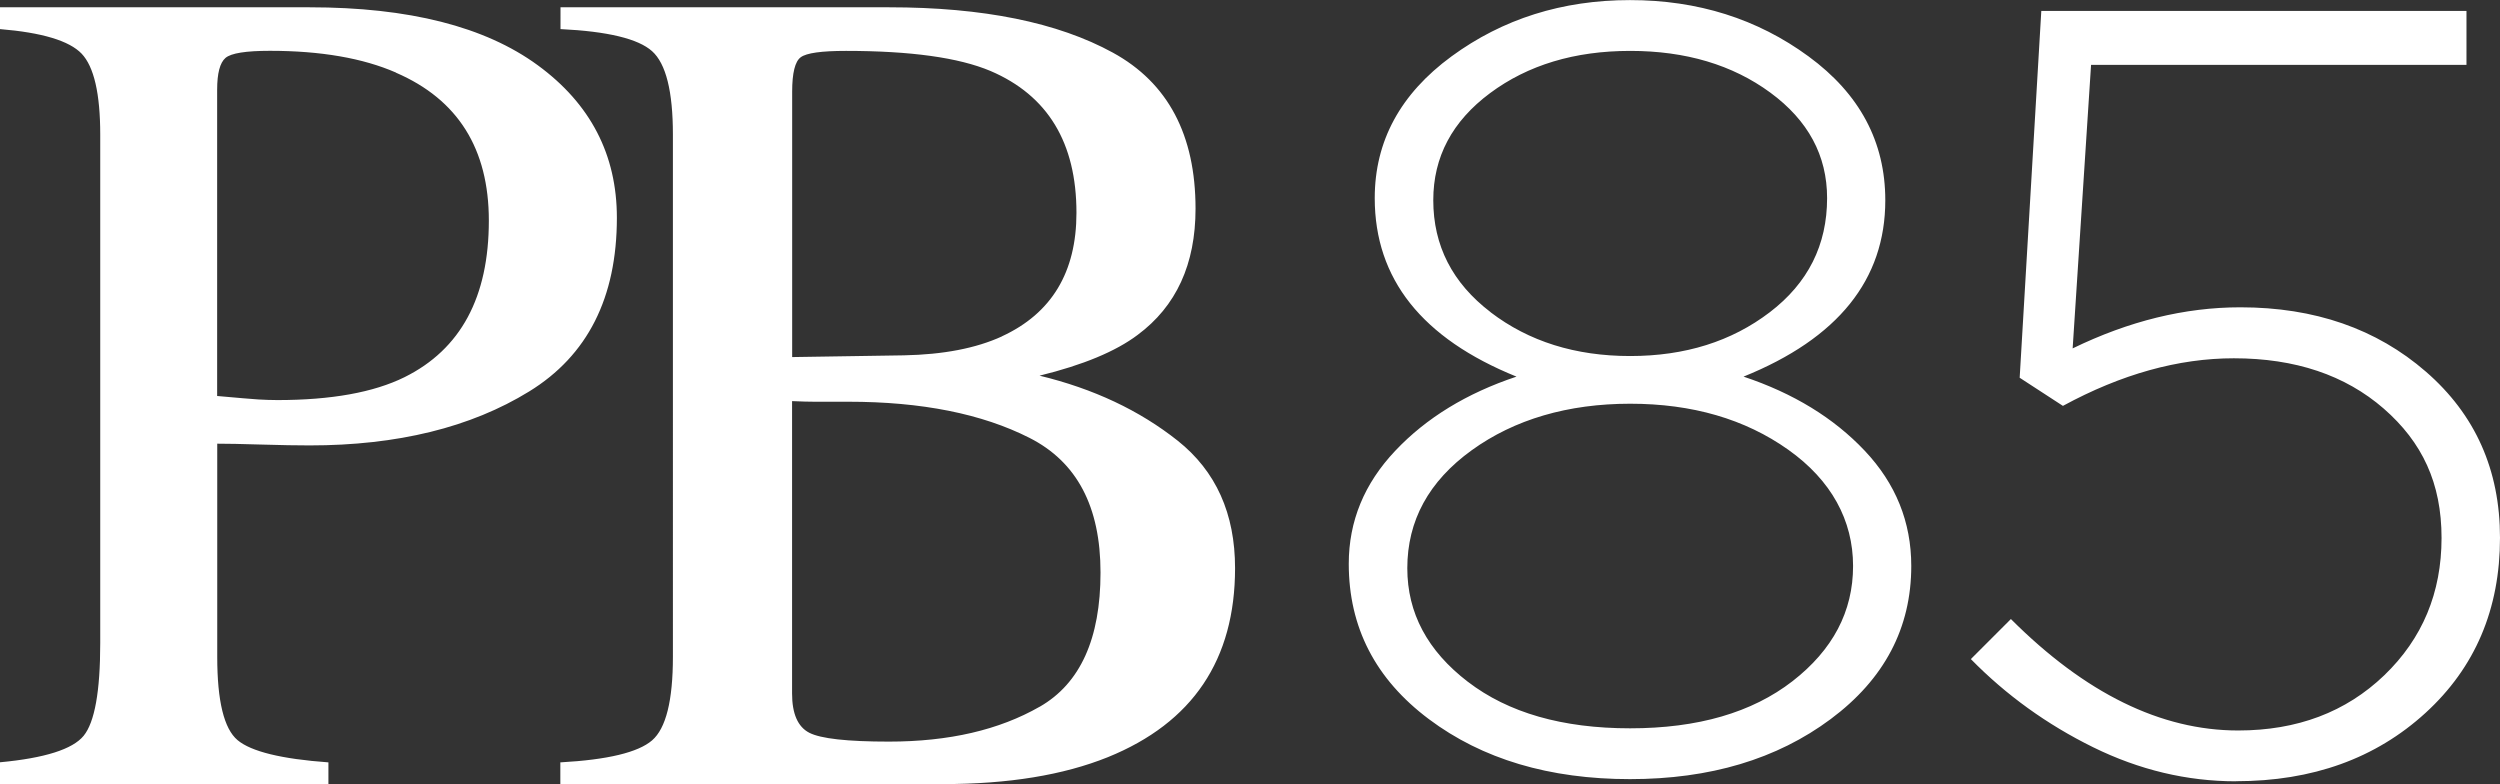
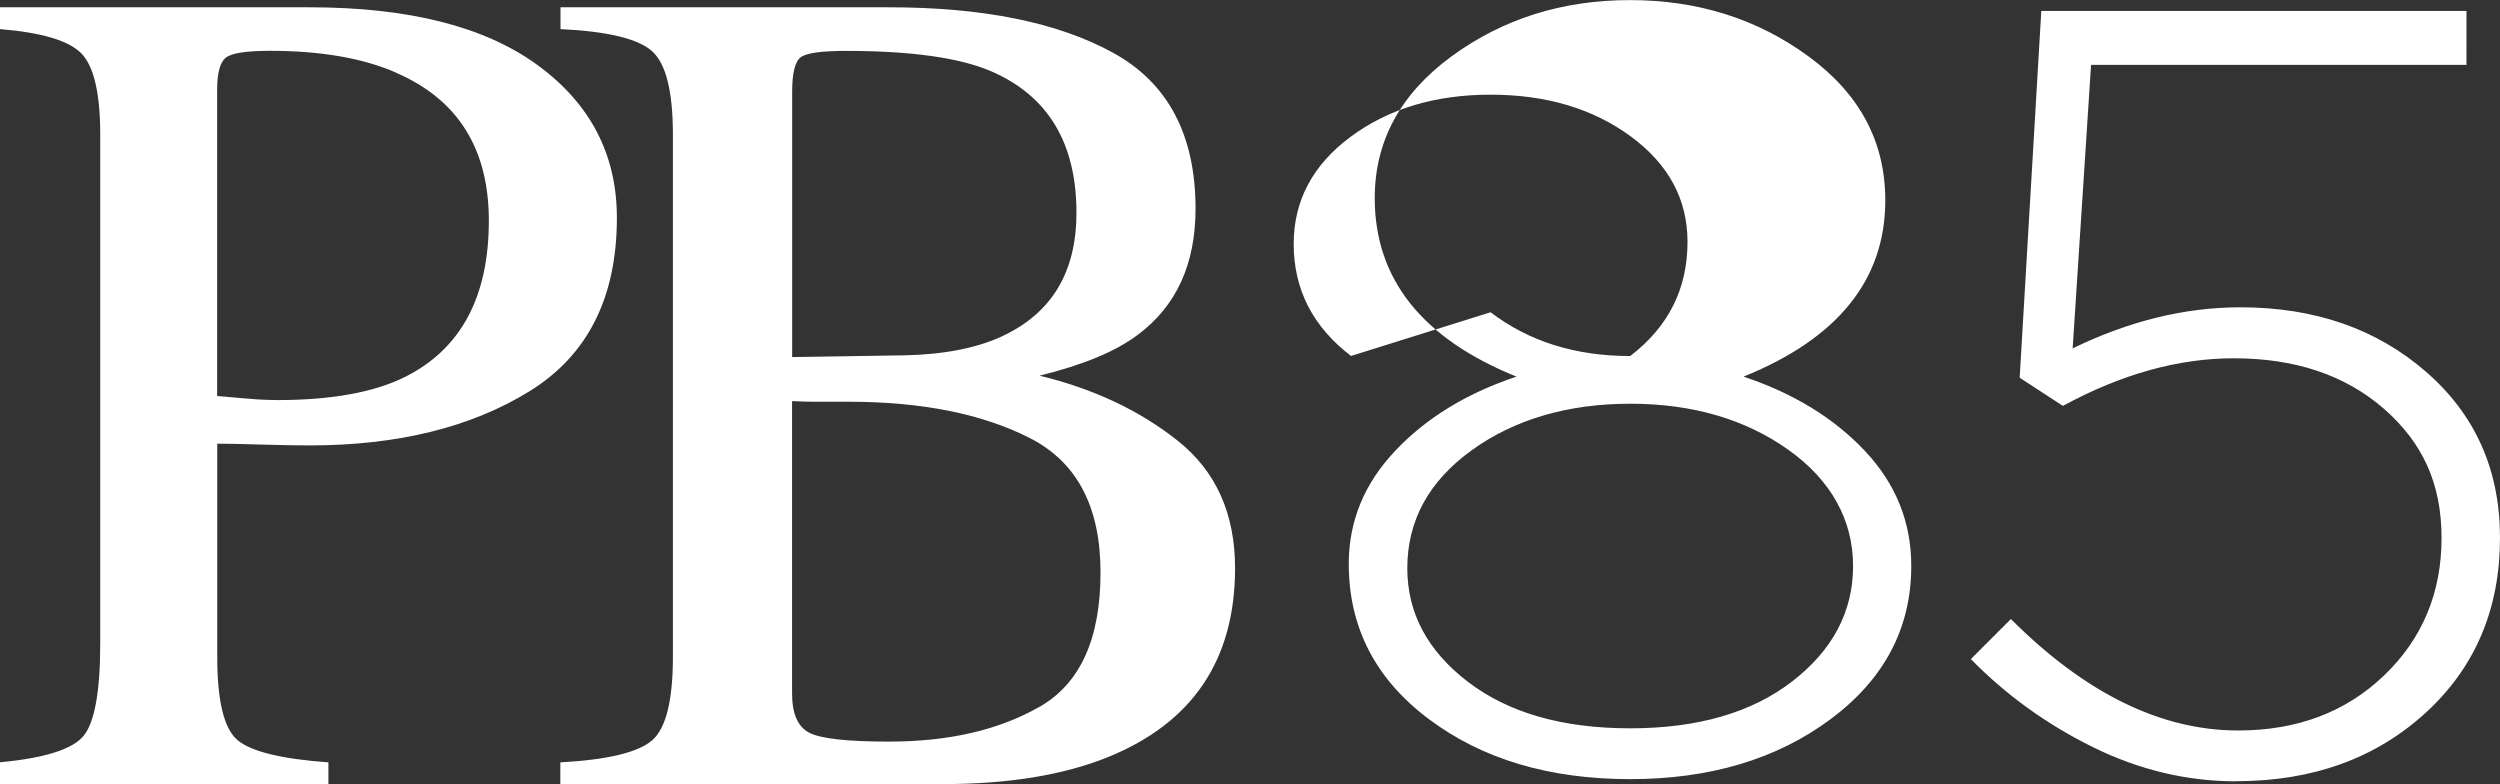
<svg xmlns="http://www.w3.org/2000/svg" id="a" data-name="Layer 1" viewBox="0 0 287.82 90.27">
  <rect x="0" y="0" width="287.82" height="90.27" fill="#333333" stroke="none" />
-   <path d="M45.6,8.36c-3.83-1.67-8.67-2.51-14.52-2.51-2.77,0-4.48,.27-5.12,.82-.64,.55-.96,1.77-.96,3.66V45.59c2.42,.22,4,.35,4.75,.4,.75,.04,1.48,.07,2.18,.07,6.2,0,11.09-.88,14.65-2.64,6.47-3.21,9.7-9.22,9.7-18.02,0-8.27-3.56-13.95-10.69-17.03M0,87.76c5.15-.48,8.36-1.5,9.63-3.05,1.27-1.56,1.91-5.11,1.91-10.67V15.49c0-4.71-.72-7.81-2.14-9.31C7.97,4.69,4.84,3.75,0,3.35V.84H35.64c11.44,0,20.19,2.22,26.27,6.67,6.07,4.44,9.11,10.3,9.11,17.56,0,9.2-3.37,15.86-10.1,20-6.73,4.14-15.16,6.21-25.28,6.21-1.45,0-3.31-.03-5.58-.1-2.27-.07-3.95-.1-5.05-.1v24.55c0,5.08,.78,8.27,2.34,9.58,1.56,1.31,5.05,2.17,10.46,2.56v2.51H0v-2.51Zm119.71-6.4c4.66-2.68,6.99-7.83,6.99-15.44s-2.72-12.74-8.18-15.51c-5.46-2.77-12.41-4.16-20.86-4.16h-3.93c-.55,0-1.4-.02-2.54-.07v33.66c0,2.33,.66,3.84,1.98,4.52,1.32,.68,4.38,1.02,9.17,1.02,6.91,0,12.69-1.34,17.36-4.02m-4.35-42.64c5.72-2.64,8.58-7.38,8.58-14.22,0-8.07-3.3-13.51-9.9-16.33-3.65-1.54-9.19-2.31-16.63-2.31-2.82,0-4.55,.24-5.21,.73-.66,.48-.99,1.81-.99,3.97v30.55l12.87-.2c4.53-.09,8.29-.81,11.28-2.18m-50.82,49.04c5.43-.3,8.94-1.15,10.54-2.53,1.6-1.38,2.4-4.58,2.4-9.62V15.49c0-4.97-.8-8.17-2.4-9.6-1.6-1.43-5.11-2.28-10.54-2.54V.84h37.84c10.81,0,19.4,1.74,25.75,5.22,6.35,3.48,9.52,9.47,9.52,17.97,0,6.39-2.22,11.23-6.67,14.53-2.51,1.89-6.27,3.46-11.29,4.69,6.2,1.5,11.5,3.99,15.91,7.49,4.4,3.5,6.6,8.39,6.6,14.67,0,10.55-4.88,17.8-14.64,21.76-5.14,2.07-11.47,3.1-18.99,3.1h-44.05v-2.51Zm123.14,1.93c-9.3,0-17.02-2.3-23.17-6.91-6.15-4.61-9.22-10.57-9.22-17.88,0-4.9,1.78-9.24,5.36-13.02,3.57-3.78,8.22-6.62,13.95-8.53-10.88-4.4-16.32-11.25-16.32-20.55,0-6.56,2.95-12,8.84-16.32,5.9-4.32,12.75-6.48,20.55-6.48s14.66,2.16,20.55,6.48c5.9,4.32,8.84,9.84,8.84,16.57,0,9.14-5.44,15.9-16.32,20.3,5.73,1.91,10.38,4.75,13.95,8.53,3.57,3.78,5.36,8.2,5.36,13.27,0,7.14-3.09,13.02-9.28,17.63-6.19,4.61-13.89,6.91-23.11,6.91Zm-18.68-11.21c4.65,3.57,10.88,5.36,18.68,5.36s14.03-1.81,18.69-5.42c4.65-3.61,6.98-8.03,6.98-13.27s-2.49-9.86-7.47-13.39c-4.98-3.53-11.05-5.29-18.19-5.29s-13.31,1.79-18.25,5.36c-4.94,3.57-7.41,8.1-7.41,13.58,0,5.15,2.32,9.51,6.98,13.08Zm2.62-42.54c4.4,3.36,9.76,5.04,16.07,5.04s11.67-1.68,16.07-5.04c4.4-3.36,6.6-7.74,6.6-13.14,0-4.9-2.18-8.95-6.54-12.15-4.36-3.2-9.74-4.8-16.13-4.8s-11.77,1.62-16.13,4.86c-4.36,3.24-6.54,7.35-6.54,12.33,0,5.23,2.2,9.53,6.6,12.89Zm85.81,54c-5.65,0-11.13-1.31-16.44-3.92-5.32-2.62-10.01-6-14.08-10.15l4.61-4.61c8.55,8.55,17.27,12.83,26.16,12.83,6.81,0,12.41-2.12,16.82-6.35,4.4-4.23,6.6-9.51,6.6-15.82s-2.22-11.02-6.66-14.89c-4.44-3.86-10.2-5.79-17.25-5.79-6.4,0-12.96,1.83-19.68,5.48l-4.98-3.24,2.49-42.23h48.95V7.47h-43.22l-2.12,32.64c6.48-3.15,12.91-4.73,19.31-4.73,8.55,0,15.67,2.47,21.36,7.41,5.69,4.94,8.53,11.32,8.53,19.12,0,8.22-2.86,14.95-8.59,20.18s-13,7.85-21.8,7.85Z" fill="#fff" />
+   <path d="M45.6,8.36c-3.83-1.67-8.67-2.51-14.52-2.51-2.77,0-4.48,.27-5.12,.82-.64,.55-.96,1.77-.96,3.66V45.59c2.42,.22,4,.35,4.75,.4,.75,.04,1.48,.07,2.18,.07,6.2,0,11.09-.88,14.65-2.64,6.47-3.21,9.7-9.22,9.7-18.02,0-8.27-3.56-13.95-10.69-17.03M0,87.76c5.15-.48,8.36-1.5,9.63-3.05,1.27-1.56,1.91-5.11,1.91-10.67V15.49c0-4.71-.72-7.81-2.14-9.31C7.97,4.69,4.84,3.75,0,3.35V.84H35.64c11.44,0,20.19,2.22,26.27,6.67,6.07,4.44,9.11,10.3,9.11,17.56,0,9.2-3.37,15.86-10.1,20-6.73,4.14-15.16,6.21-25.28,6.21-1.45,0-3.31-.03-5.58-.1-2.27-.07-3.95-.1-5.05-.1v24.55c0,5.08,.78,8.27,2.34,9.58,1.56,1.31,5.05,2.17,10.46,2.56v2.51H0v-2.51Zm119.71-6.4c4.66-2.68,6.99-7.83,6.99-15.44s-2.72-12.74-8.18-15.51c-5.46-2.77-12.41-4.16-20.86-4.16h-3.93c-.55,0-1.4-.02-2.54-.07v33.66c0,2.33,.66,3.84,1.98,4.52,1.32,.68,4.38,1.02,9.17,1.02,6.91,0,12.69-1.34,17.36-4.02m-4.35-42.64c5.72-2.64,8.58-7.38,8.58-14.22,0-8.07-3.3-13.51-9.9-16.33-3.65-1.54-9.19-2.31-16.63-2.31-2.82,0-4.55,.24-5.21,.73-.66,.48-.99,1.81-.99,3.97v30.55l12.87-.2c4.53-.09,8.29-.81,11.28-2.18m-50.82,49.04c5.43-.3,8.94-1.15,10.54-2.53,1.6-1.38,2.4-4.58,2.4-9.62V15.49c0-4.97-.8-8.17-2.4-9.6-1.6-1.43-5.11-2.28-10.54-2.54V.84h37.84c10.81,0,19.4,1.74,25.75,5.22,6.35,3.48,9.52,9.47,9.52,17.97,0,6.39-2.22,11.23-6.67,14.53-2.51,1.89-6.27,3.46-11.29,4.69,6.2,1.5,11.5,3.99,15.91,7.49,4.4,3.5,6.6,8.39,6.6,14.67,0,10.55-4.88,17.8-14.64,21.76-5.14,2.07-11.47,3.1-18.99,3.1h-44.05v-2.51Zm123.14,1.93c-9.3,0-17.02-2.3-23.17-6.91-6.15-4.61-9.22-10.57-9.22-17.88,0-4.9,1.78-9.24,5.36-13.02,3.57-3.78,8.22-6.62,13.95-8.53-10.88-4.4-16.32-11.25-16.32-20.55,0-6.56,2.95-12,8.84-16.32,5.9-4.32,12.75-6.48,20.55-6.48s14.66,2.16,20.55,6.48c5.9,4.32,8.84,9.84,8.84,16.57,0,9.14-5.44,15.9-16.32,20.3,5.73,1.91,10.38,4.75,13.95,8.53,3.57,3.78,5.36,8.2,5.36,13.27,0,7.14-3.09,13.02-9.28,17.63-6.19,4.61-13.89,6.91-23.11,6.91Zm-18.68-11.21c4.65,3.57,10.88,5.36,18.68,5.36s14.03-1.81,18.69-5.42c4.65-3.61,6.98-8.03,6.98-13.27s-2.49-9.86-7.47-13.39c-4.98-3.53-11.05-5.29-18.19-5.29s-13.31,1.79-18.25,5.36c-4.94,3.57-7.41,8.1-7.41,13.58,0,5.15,2.32,9.51,6.98,13.08Zm2.62-42.54c4.4,3.36,9.76,5.04,16.07,5.04c4.4-3.36,6.6-7.74,6.6-13.14,0-4.9-2.18-8.95-6.54-12.15-4.36-3.2-9.74-4.8-16.13-4.8s-11.77,1.62-16.13,4.86c-4.36,3.24-6.54,7.35-6.54,12.33,0,5.23,2.2,9.53,6.6,12.89Zm85.81,54c-5.65,0-11.13-1.31-16.44-3.92-5.32-2.62-10.01-6-14.08-10.15l4.61-4.61c8.55,8.55,17.27,12.83,26.16,12.83,6.81,0,12.41-2.12,16.82-6.35,4.4-4.23,6.6-9.51,6.6-15.82s-2.22-11.02-6.66-14.89c-4.44-3.86-10.2-5.79-17.25-5.79-6.4,0-12.96,1.83-19.68,5.48l-4.98-3.24,2.49-42.23h48.95V7.47h-43.22l-2.12,32.64c6.48-3.15,12.91-4.73,19.31-4.73,8.55,0,15.67,2.47,21.36,7.41,5.69,4.94,8.53,11.32,8.53,19.12,0,8.22-2.86,14.95-8.59,20.18s-13,7.85-21.8,7.85Z" fill="#fff" />
</svg>